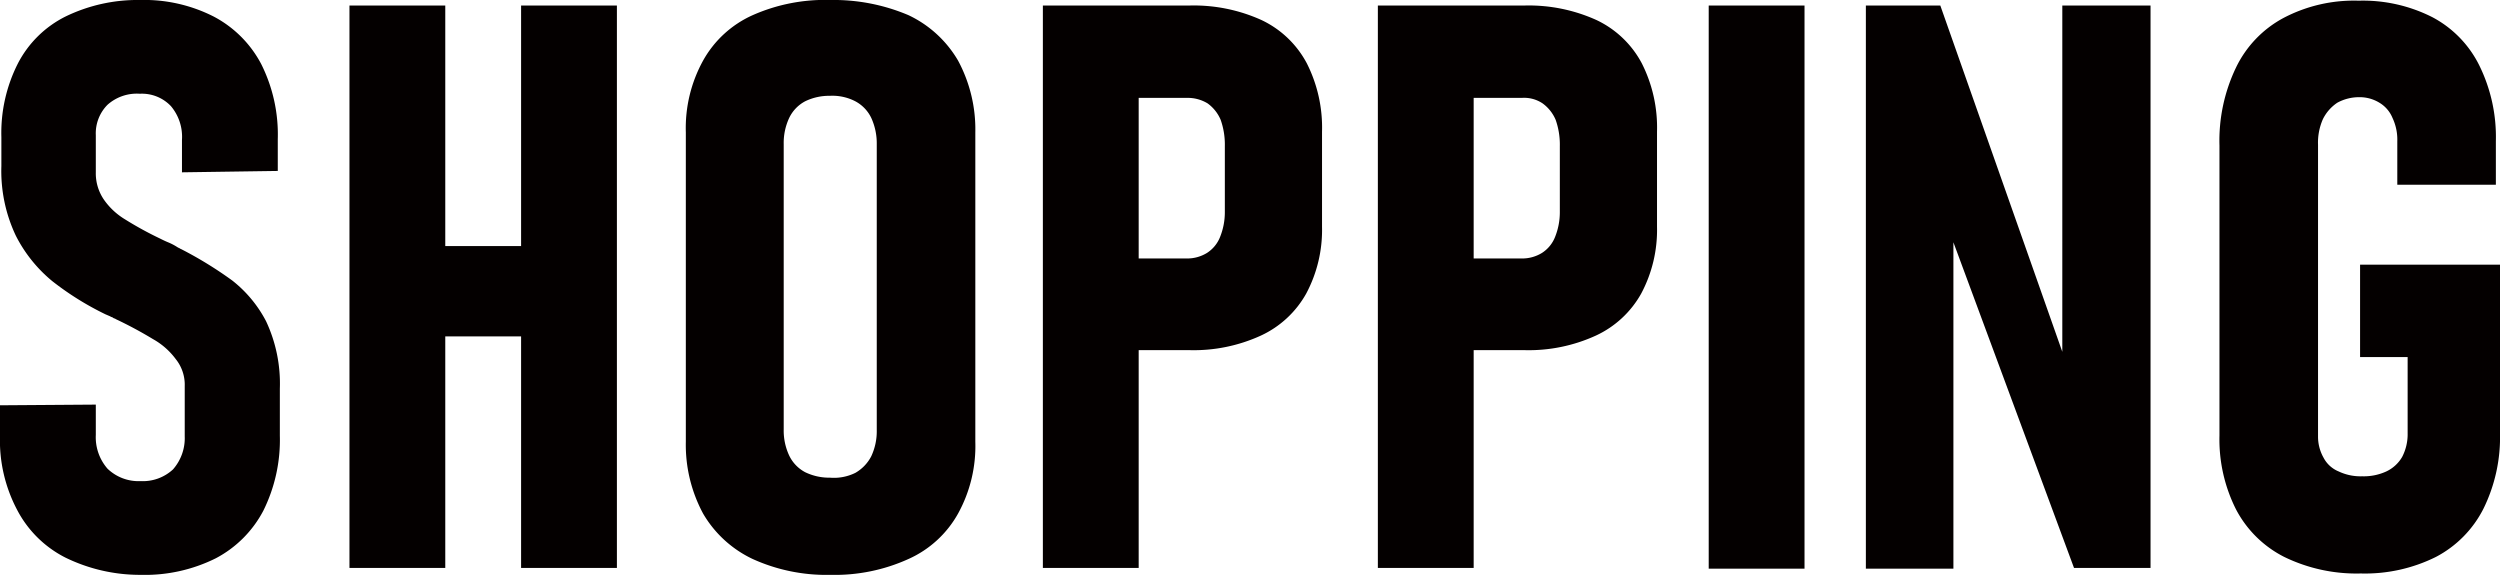
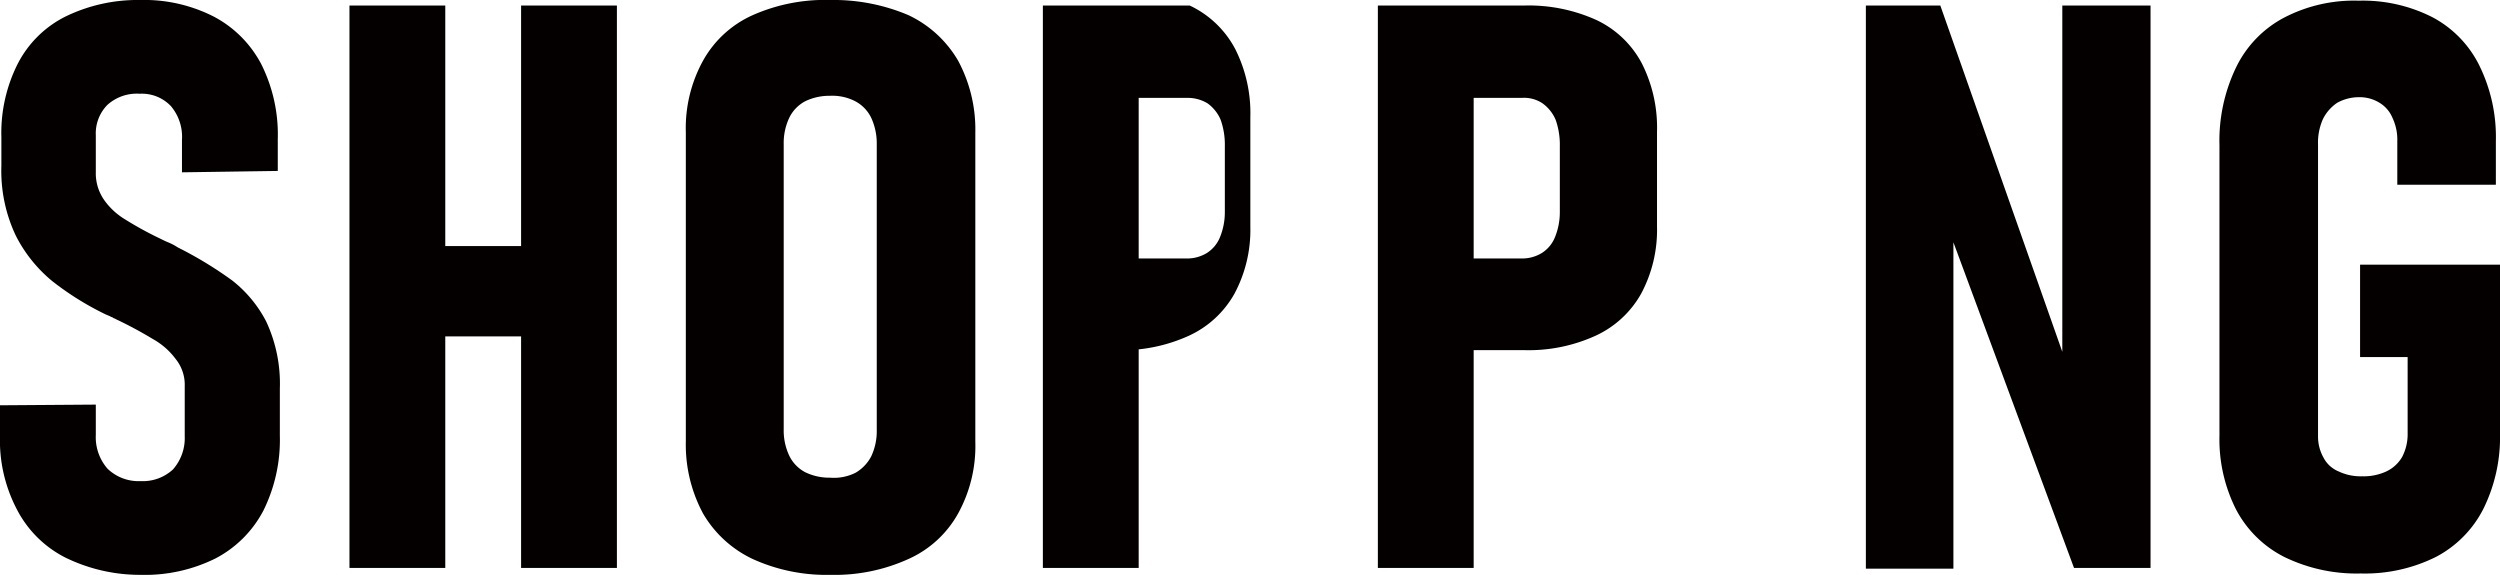
<svg xmlns="http://www.w3.org/2000/svg" id="shopping" width="362.7" height="83.4" viewBox="0 0 362.7 83.4">
  <path id="パス_13716" data-name="パス 13716" d="M9.5,80.9a16.092,16.092,0,0,1-7-6.9A21.563,21.563,0,0,1,0,63.2V58.8l13.9-.1v4.4A6.939,6.939,0,0,0,15.6,68a6.487,6.487,0,0,0,4.8,1.8,6.434,6.434,0,0,0,4.7-1.7,6.853,6.853,0,0,0,1.7-4.8V56a5.929,5.929,0,0,0-1.3-3.9,10.45,10.45,0,0,0-3.3-2.9,59.071,59.071,0,0,0-5.4-2.9c-.1-.1-.3-.1-.4-.2s-.3-.1-.4-.2l-.7-.3a42.489,42.489,0,0,1-7.7-4.8,20.581,20.581,0,0,1-5.3-6.6A21.89,21.89,0,0,1,.2,24.1V19.9A22.252,22.252,0,0,1,2.6,9.2,15.637,15.637,0,0,1,9.5,2.4,23.905,23.905,0,0,1,20.3,0,22.252,22.252,0,0,1,31,2.4a16.4,16.4,0,0,1,6.9,6.9,22.8,22.8,0,0,1,2.4,10.9v4.6L26.4,25V20.3a6.9,6.9,0,0,0-1.6-4.9,5.8,5.8,0,0,0-4.5-1.8,6.389,6.389,0,0,0-4.7,1.6,5.873,5.873,0,0,0-1.7,4.4V25a6.758,6.758,0,0,0,1.2,4,10.035,10.035,0,0,0,3,2.8,50.838,50.838,0,0,0,5.1,2.8c.4.2.8.4,1.3.6a8.265,8.265,0,0,1,1.3.7c.1,0,.1.1.2.1s.1.1.2.1a56.04,56.04,0,0,1,7.5,4.6,18.187,18.187,0,0,1,4.9,5.9,21.316,21.316,0,0,1,2,9.8v6.8a23.08,23.08,0,0,1-2.4,10.9A16.4,16.4,0,0,1,31.3,81a23.08,23.08,0,0,1-10.9,2.4A24.67,24.67,0,0,1,9.5,80.9Z" fill="#040000" />
  <path id="パス_13717" data-name="パス 13717" d="M50.7.8H64.6V82.4H50.7Zm6.6,34.9H84.6V48.8H57.3ZM75.6.8H89.5V82.4H75.6Z" fill="#040000" />
  <path id="パス_13718" data-name="パス 13718" d="M109.2,81.1a16.447,16.447,0,0,1-7.2-6.6,21.052,21.052,0,0,1-2.5-10.4V19.2A20.282,20.282,0,0,1,102,8.8a15.44,15.44,0,0,1,7.2-6.6A25.891,25.891,0,0,1,120.5,0a27.756,27.756,0,0,1,11.3,2.2A16.447,16.447,0,0,1,139,8.8a21.052,21.052,0,0,1,2.5,10.4V64.1A20.282,20.282,0,0,1,139,74.5a15.44,15.44,0,0,1-7.2,6.6,25.859,25.859,0,0,1-11.3,2.3A25.859,25.859,0,0,1,109.2,81.1Zm14.9-12.5a5.894,5.894,0,0,0,2.3-2.4,8.552,8.552,0,0,0,.8-3.8V20.9a8.873,8.873,0,0,0-.8-3.8,5.343,5.343,0,0,0-2.3-2.4,7.226,7.226,0,0,0-3.7-.8,7.968,7.968,0,0,0-3.6.8,5.343,5.343,0,0,0-2.3,2.4,8.552,8.552,0,0,0-.8,3.8V62.3a8.552,8.552,0,0,0,.8,3.8,5.343,5.343,0,0,0,2.3,2.4,7.968,7.968,0,0,0,3.6.8A7.016,7.016,0,0,0,124.1,68.6Z" fill="#040000" />
-   <path id="パス_13719" data-name="パス 13719" d="M151.3.8h13.9V82.4H151.3Zm6.5,36.7h14.4a5.467,5.467,0,0,0,2.9-.8,4.845,4.845,0,0,0,1.9-2.3,9.608,9.608,0,0,0,.7-3.6V21.2a10.824,10.824,0,0,0-.6-3.8,5.663,5.663,0,0,0-1.9-2.4,5.571,5.571,0,0,0-3-.8H157.8V.8h14.8A23.824,23.824,0,0,1,183,2.9a14.391,14.391,0,0,1,6.6,6.3,20.661,20.661,0,0,1,2.2,9.9V32.9a19.6,19.6,0,0,1-2.3,9.7,14.489,14.489,0,0,1-6.6,6.1,23.369,23.369,0,0,1-10.3,2.1H157.8V37.5Z" fill="#040000" />
+   <path id="パス_13719" data-name="パス 13719" d="M151.3.8h13.9V82.4H151.3Zm6.5,36.7h14.4a5.467,5.467,0,0,0,2.9-.8,4.845,4.845,0,0,0,1.9-2.3,9.608,9.608,0,0,0,.7-3.6V21.2a10.824,10.824,0,0,0-.6-3.8,5.663,5.663,0,0,0-1.9-2.4,5.571,5.571,0,0,0-3-.8H157.8V.8h14.8a14.391,14.391,0,0,1,6.6,6.3,20.661,20.661,0,0,1,2.2,9.9V32.9a19.6,19.6,0,0,1-2.3,9.7,14.489,14.489,0,0,1-6.6,6.1,23.369,23.369,0,0,1-10.3,2.1H157.8V37.5Z" fill="#040000" />
  <path id="パス_13720" data-name="パス 13720" d="M199.9.8h13.9V82.4H199.9Zm6.5,36.7h14.4a5.467,5.467,0,0,0,2.9-.8,4.845,4.845,0,0,0,1.9-2.3,9.608,9.608,0,0,0,.7-3.6V21.2a10.824,10.824,0,0,0-.6-3.8,5.663,5.663,0,0,0-1.9-2.4,4.82,4.82,0,0,0-3-.8H206.4V.8h14.8a23.824,23.824,0,0,1,10.4,2.1,14.391,14.391,0,0,1,6.6,6.3,20.661,20.661,0,0,1,2.2,9.9V32.9a19.6,19.6,0,0,1-2.3,9.7,14.489,14.489,0,0,1-6.6,6.1,23.369,23.369,0,0,1-10.3,2.1H206.4V37.5Z" fill="#040000" />
-   <path id="パス_13721" data-name="パス 13721" d="M261.8,82.5H247.9V.8h13.9Z" fill="#040000" />
  <path id="パス_13722" data-name="パス 13722" d="M270.6.8h10.9l19.2,54.5-1.5,2.2V.8H312V82.4H300.9l-19-51.3,1.5-2.2V82.5H270.7V.8Z" fill="#040000" />
  <path id="パス_13723" data-name="パス 13723" d="M362.7,38.4V62.8a23.5,23.5,0,0,1-2.4,11,16.092,16.092,0,0,1-6.9,7,23.08,23.08,0,0,1-10.9,2.4,23.925,23.925,0,0,1-11.1-2.4,16.092,16.092,0,0,1-7-6.9A22.529,22.529,0,0,1,322,63.2V21.1a24.5,24.5,0,0,1,2.4-11.3,16.047,16.047,0,0,1,6.9-7.2A21.955,21.955,0,0,1,342.2.1a22.252,22.252,0,0,1,10.7,2.4,15.86,15.86,0,0,1,6.8,7,23.5,23.5,0,0,1,2.4,11v6.3H347.8V20.5a7.391,7.391,0,0,0-.7-3.4,4.588,4.588,0,0,0-1.9-2.2,5.467,5.467,0,0,0-2.9-.8,6.6,6.6,0,0,0-3.2.8,6.111,6.111,0,0,0-2.1,2.4,8.433,8.433,0,0,0-.7,3.7V63.3a6.207,6.207,0,0,0,.8,3.1,4.3,4.3,0,0,0,2.2,2,7.391,7.391,0,0,0,3.4.7,7.824,7.824,0,0,0,3.5-.7,5.228,5.228,0,0,0,2.3-2.1,7.117,7.117,0,0,0,.8-3.4V51.8h-6.9V38.4Z" fill="#040000" />
</svg>